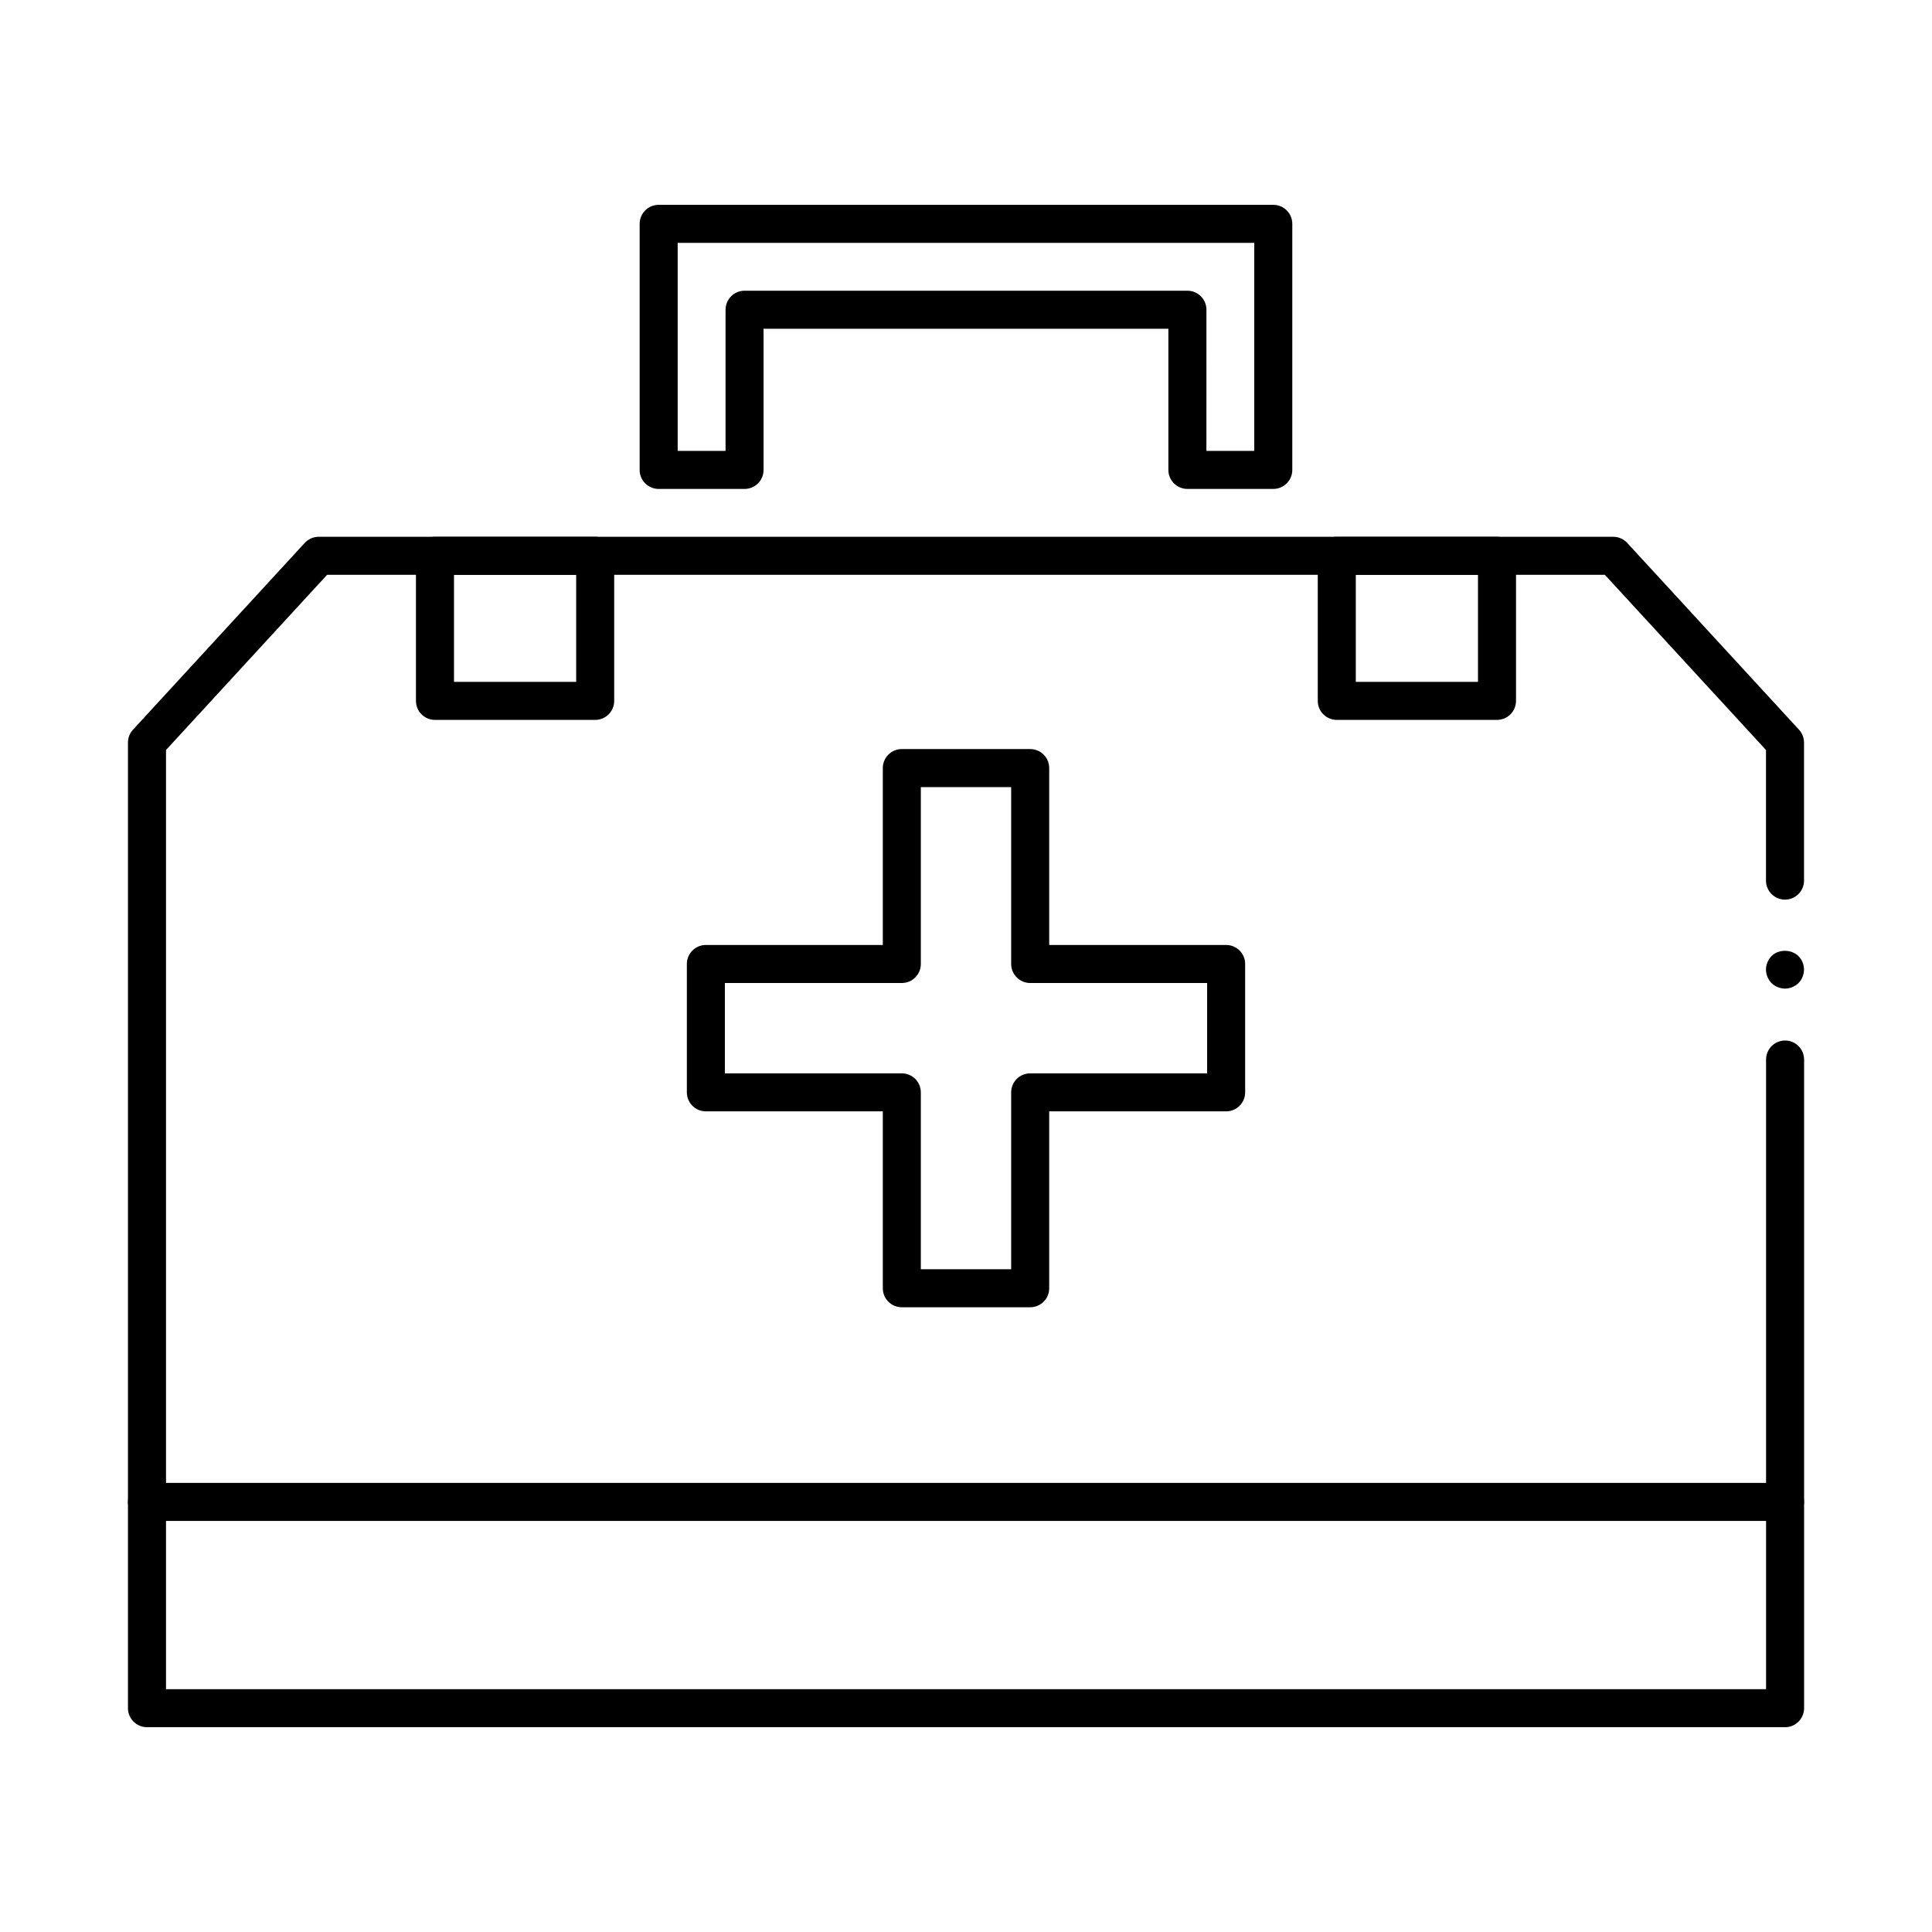
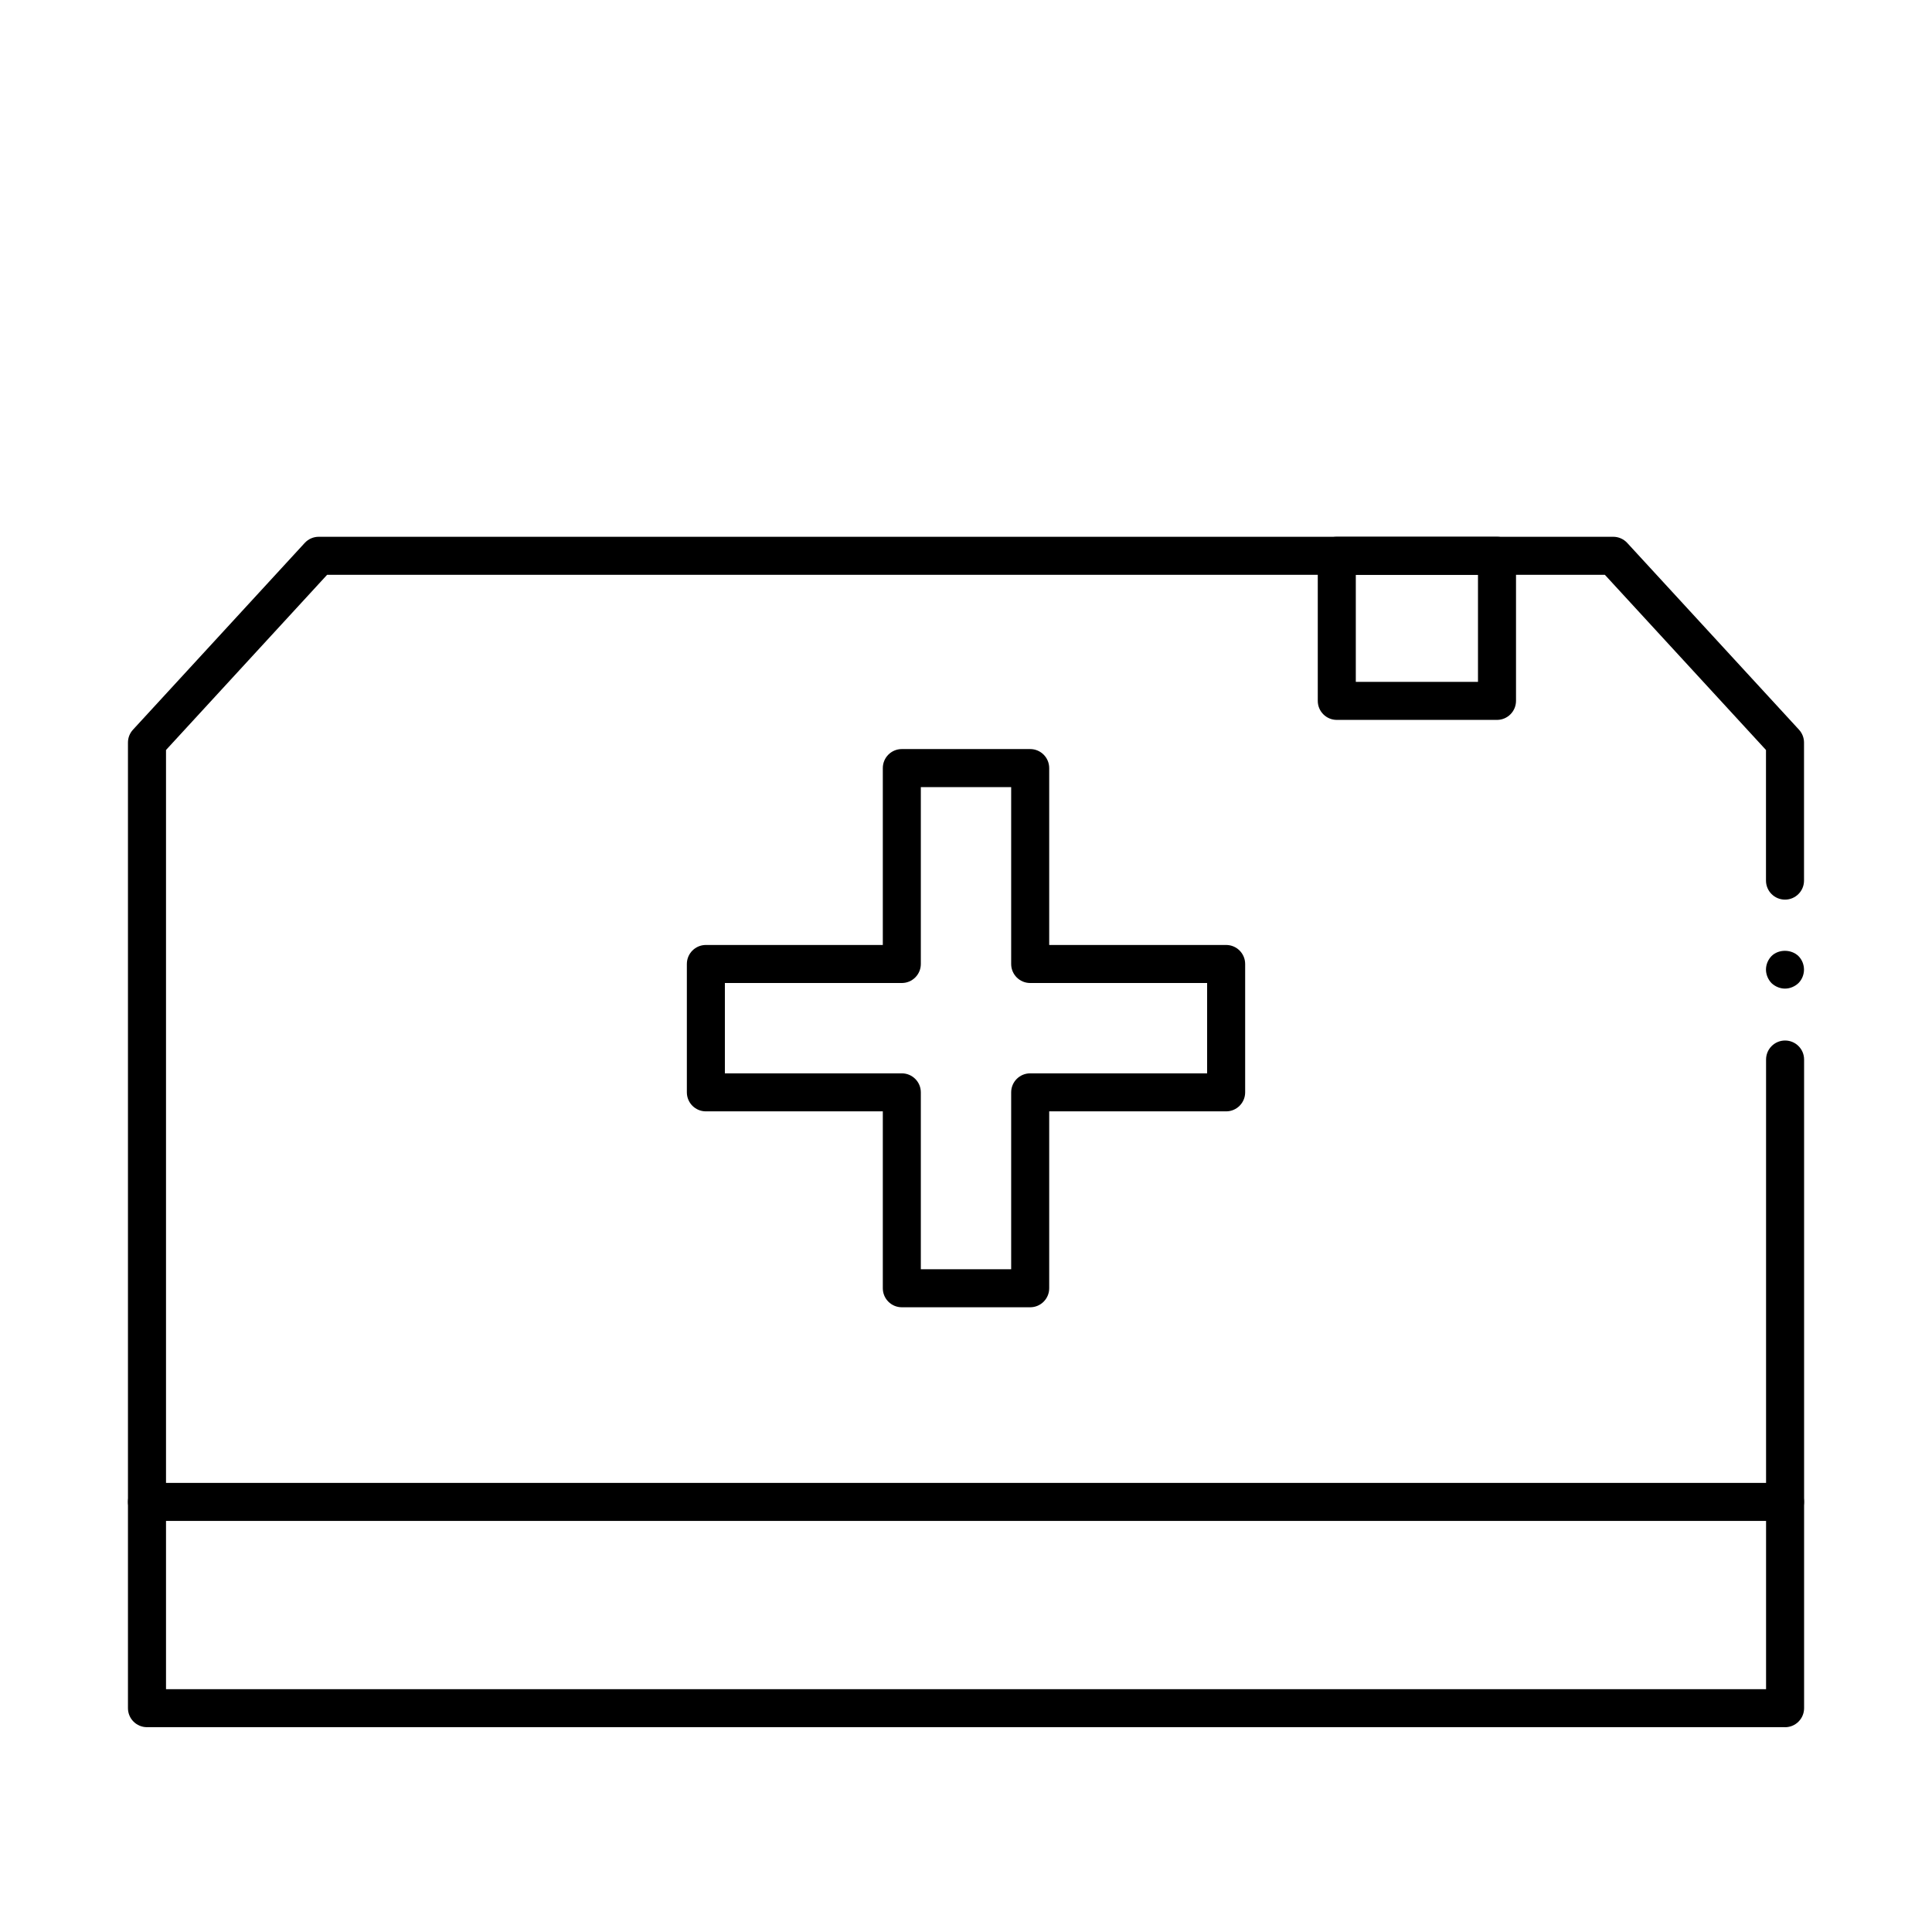
<svg xmlns="http://www.w3.org/2000/svg" fill="#000000" width="800px" height="800px" version="1.1" viewBox="144 144 512 512">
  <g>
-     <path d="m301.73 334.78h-42.457c-2.785 0-5.039-2.258-5.039-5.039v-38.449c0-2.781 2.254-5.039 5.039-5.039h42.457c2.785 0 5.039 2.258 5.039 5.039v38.449c0 2.781-2.25 5.039-5.039 5.039zm-37.418-10.078h32.379v-28.375h-32.379z" />
    <path d="m540.72 334.78h-42.457c-2.785 0-5.039-2.258-5.039-5.039v-38.449c0-2.781 2.254-5.039 5.039-5.039h42.457c2.785 0 5.039 2.258 5.039 5.039v38.449c-0.004 2.781-2.258 5.039-5.039 5.039zm-37.418-10.078h32.379v-28.375h-32.379z" />
    <path d="m617.04 405.99c-1.316 0-2.625-0.555-3.578-1.461-0.91-0.957-1.461-2.266-1.461-3.578 0-1.359 0.551-2.621 1.461-3.578 1.863-1.863 5.238-1.863 7.152 0 0.953 0.957 1.461 2.266 1.461 3.578 0 1.309-0.508 2.621-1.461 3.578-0.953 0.91-2.266 1.461-3.574 1.461z" />
    <path d="m617.05 601.72h-434.1c-2.785 0-5.039-2.258-5.039-5.039v-255.89c0-1.266 0.473-2.481 1.328-3.41l45.52-49.5c0.953-1.039 2.301-1.629 3.707-1.629h343.06c1.406 0 2.754 0.59 3.707 1.629l45.523 49.5c0.855 0.934 1.328 2.144 1.328 3.41v36.578c0 2.781-2.254 5.039-5.039 5.039-2.785 0-5.039-2.258-5.039-5.039v-34.613l-42.699-46.426h-338.62l-42.691 46.426v248.89h424.03v-166.86c0-2.781 2.254-5.039 5.039-5.039 2.785 0 5.039 2.258 5.039 5.039v171.9c-0.008 2.785-2.258 5.043-5.043 5.043z" />
    <path d="m617.05 547.06h-434.1c-2.785 0-5.039-2.258-5.039-5.039s2.254-5.039 5.039-5.039h434.1c2.785 0 5.039 2.258 5.039 5.039-0.004 2.785-2.254 5.039-5.039 5.039z" />
-     <path d="m481.43 273.57h-22.758c-2.785 0-5.039-2.258-5.039-5.039v-37.414l-107.28 0.004v37.414c0 2.781-2.254 5.039-5.039 5.039h-22.762c-2.785 0-5.039-2.258-5.039-5.039v-65.215c0-2.781 2.254-5.039 5.039-5.039h162.88c2.785 0 5.039 2.258 5.039 5.039v65.215c0 2.785-2.254 5.035-5.039 5.035zm-17.719-10.074h12.68v-55.137h-152.8v55.137h12.688v-37.414c0-2.781 2.254-5.039 5.039-5.039h117.36c2.785 0 5.039 2.258 5.039 5.039l-0.008 37.414z" />
    <path d="m417.01 490.44h-34.016c-2.785 0-5.039-2.258-5.039-5.039v-46.879h-46.891c-2.785 0-5.039-2.258-5.039-5.039v-34.016c0-2.781 2.254-5.039 5.039-5.039h46.891v-46.879c0-2.781 2.254-5.039 5.039-5.039h34.016c2.785 0 5.039 2.258 5.039 5.039v46.879h46.891c2.785 0 5.039 2.258 5.039 5.039v34.016c0 2.781-2.254 5.039-5.039 5.039h-46.891v46.879c0 2.781-2.254 5.039-5.039 5.039zm-28.98-10.074h23.941v-46.879c0-2.781 2.254-5.039 5.039-5.039h46.891v-23.941h-46.891c-2.785 0-5.039-2.258-5.039-5.039v-46.879h-23.941v46.879c0 2.781-2.254 5.039-5.039 5.039h-46.891v23.941h46.891c2.785 0 5.039 2.258 5.039 5.039z" />
  </g>
</svg>